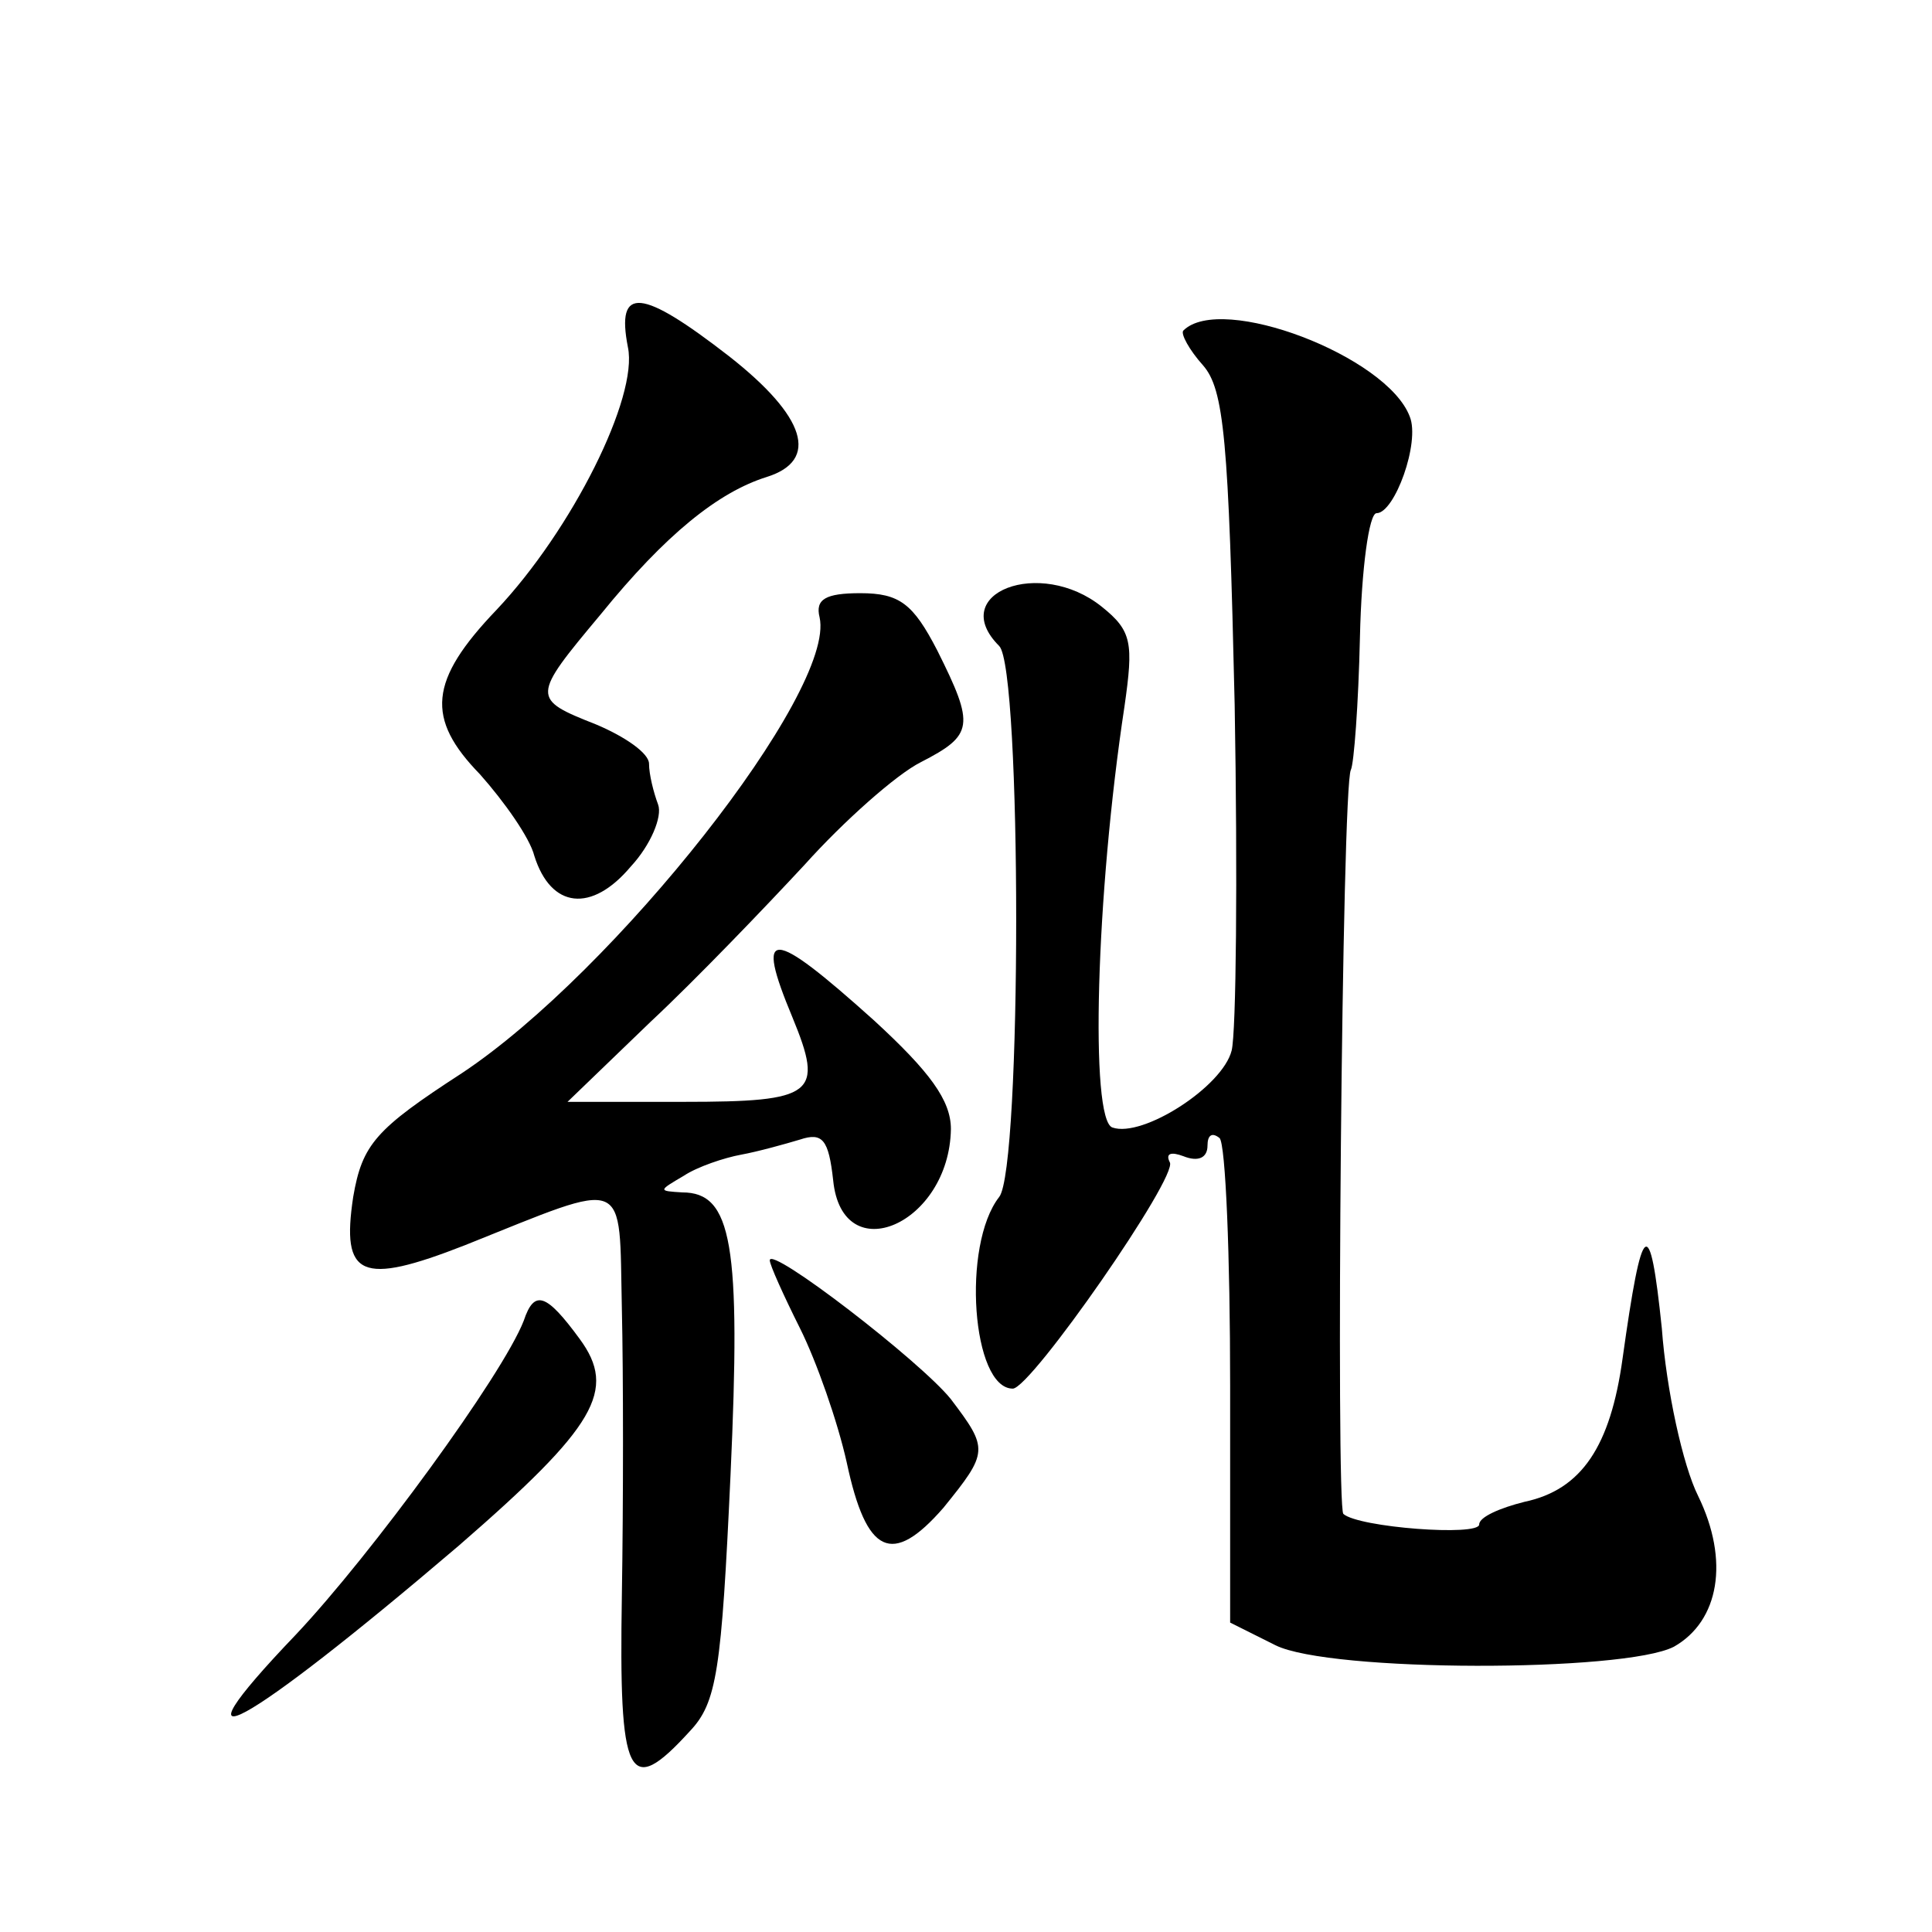
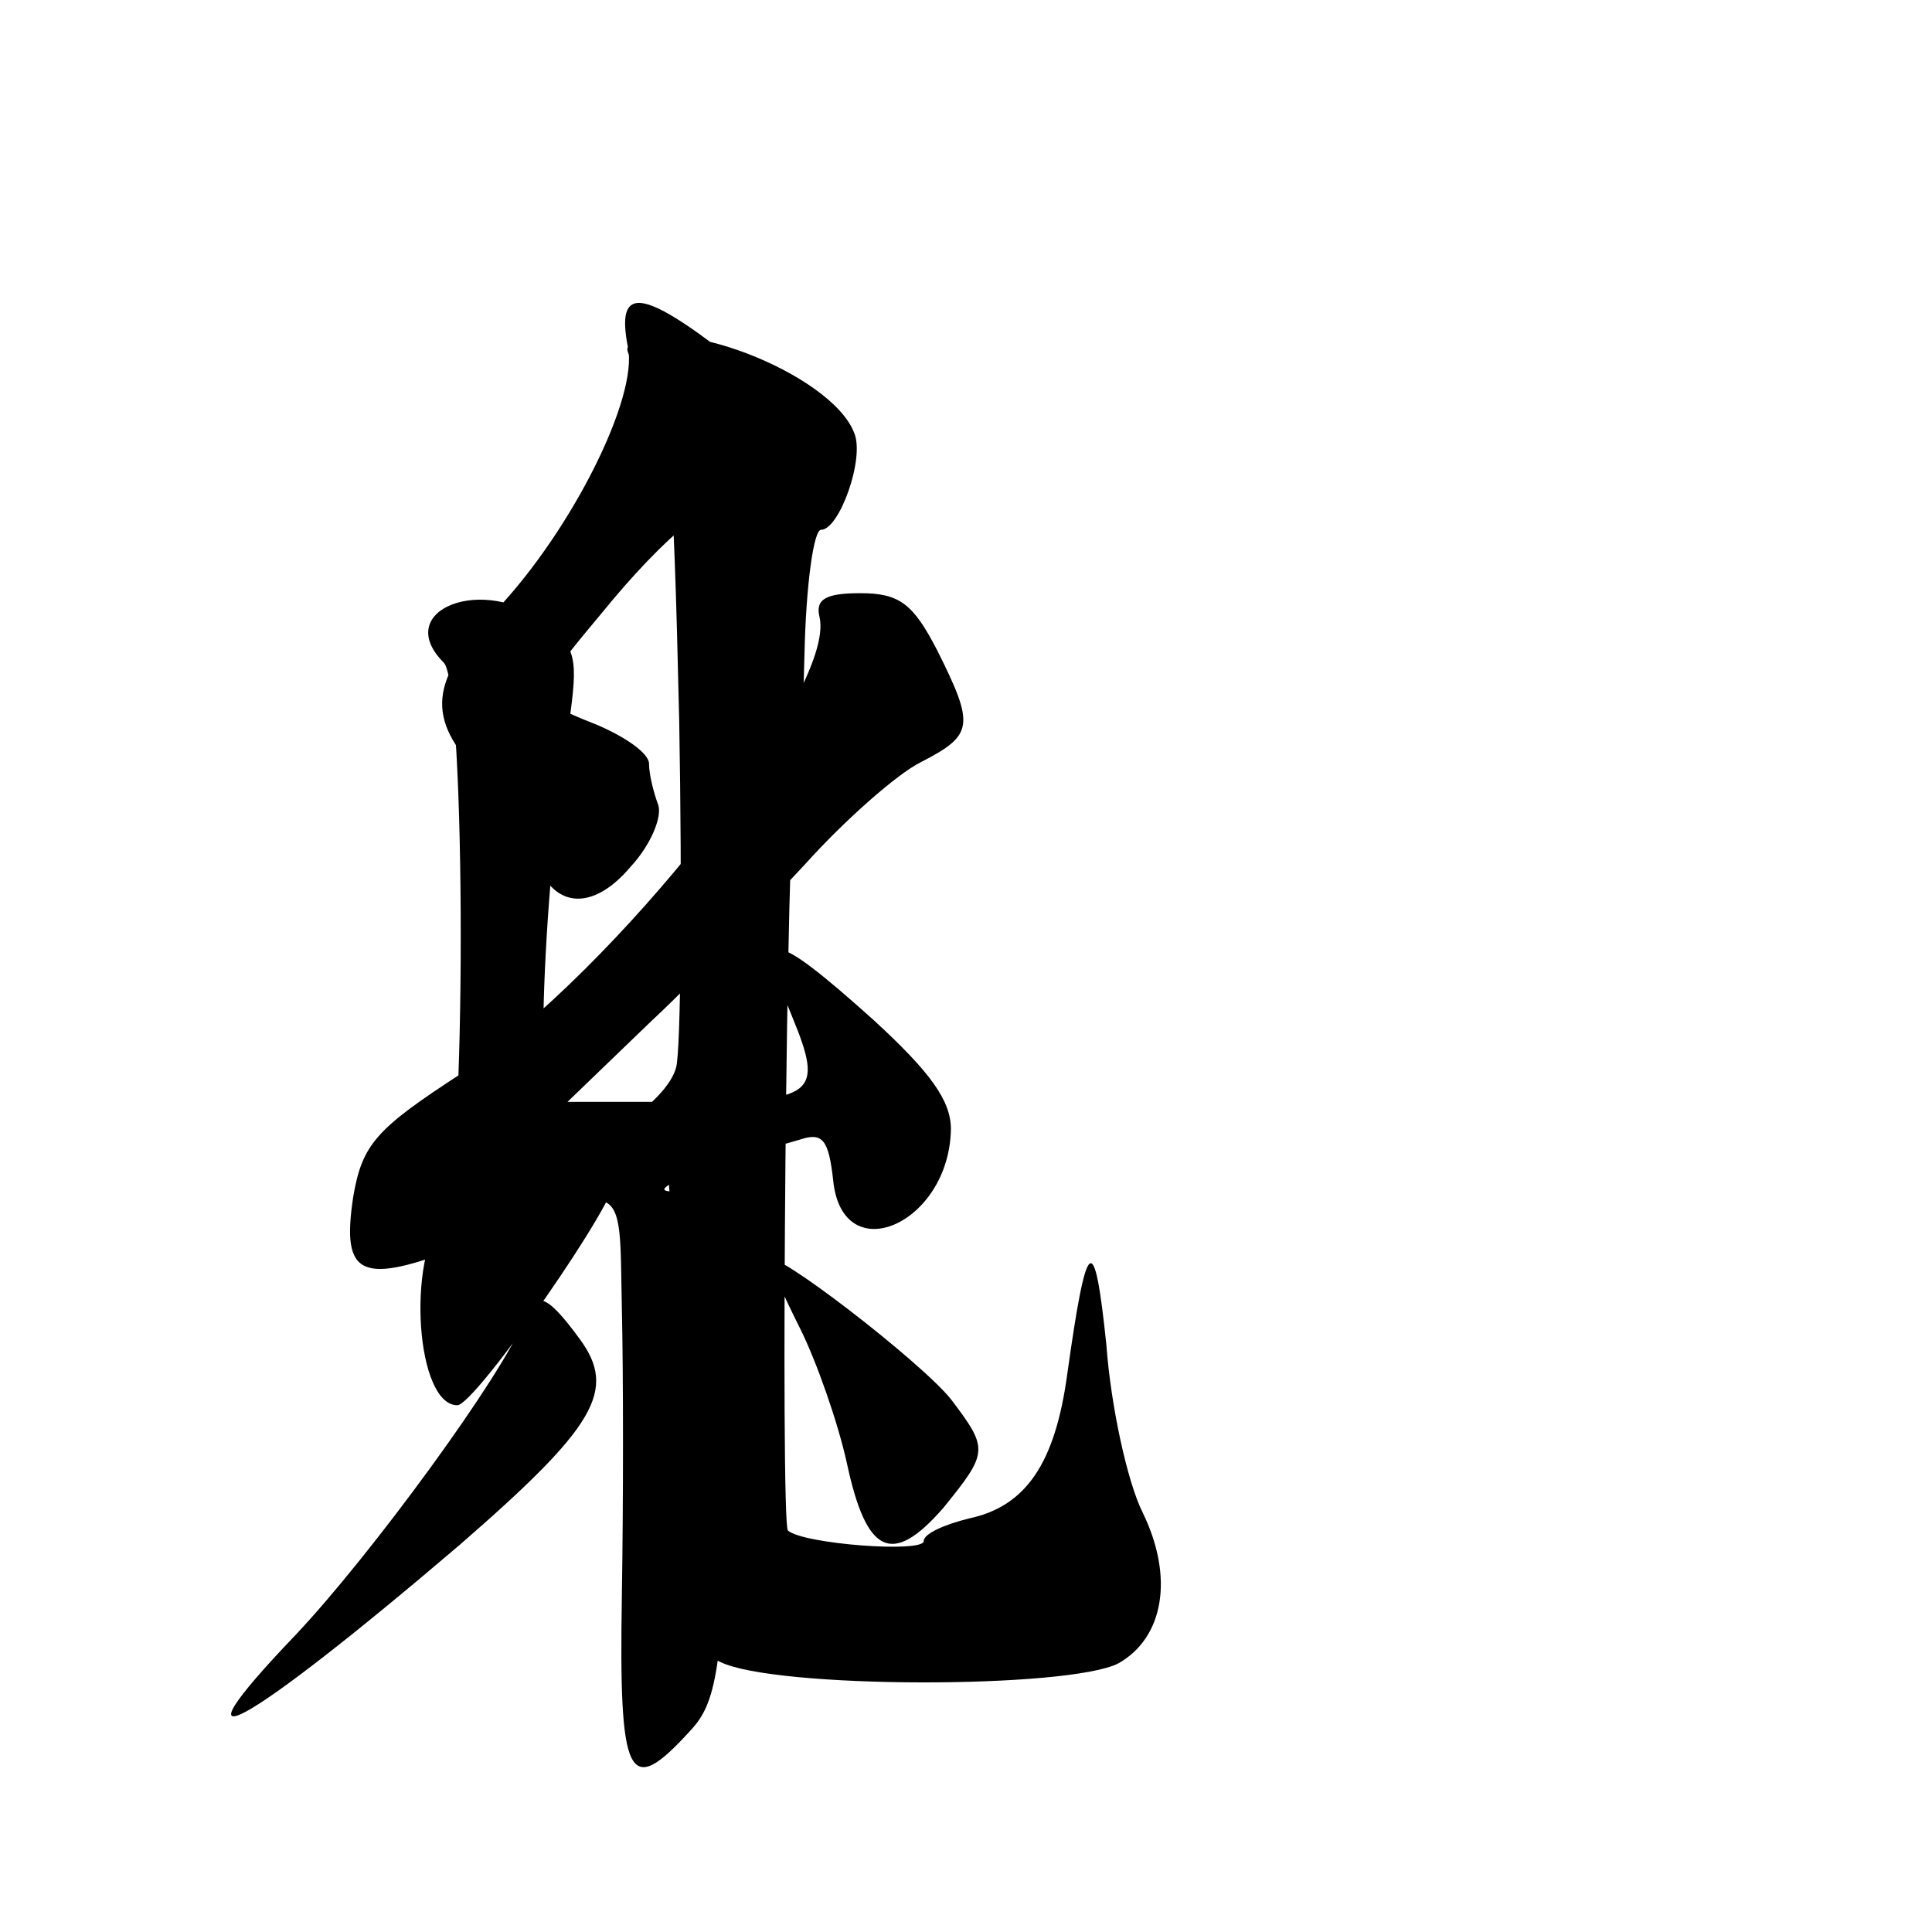
<svg xmlns="http://www.w3.org/2000/svg" version="1.0" width="128pt" height="128pt" viewBox="0 0 128 128" preserveAspectRatio="xMidYMid meet">
  <g transform="translate(0,128) scale(0.1,-0.1)" fill="#0" stroke="none">
-     <path d="M416 1050 c7 -33 -37 -121 -87 -174 -45 -47 -47 -72 -11 -109 16 -18 33 -42 36 -54 11 -35 38 -38 64 -7 13 14 21 33 18 41 -3 8 -6 20 -6 27 0 7 -16 18 -35 26 -43 17 -43 18 3 73 43 53 78 81 110 91 35 11 26 40 -25 80 -58 45 -75 47 -67 6z M784 1061 c-2 -2 4 -13 13 -23 14 -16 17 -49 21 -225 2 -114 1 -217 -2 -229 -6 -24 -59 -58 -79 -51 -15 5 -11 154 8 279 6 42 5 50 -15 66 -41 33 -103 9 -68 -26 15 -15 15 -346 0 -365 -25 -32 -18 -127 9 -127 12 0 110 141 104 150 -3 6 1 7 9 4 10 -4 16 -1 16 7 0 7 3 9 8 5 4 -4 7 -78 7 -164 l0 -157 30 -15 c36 -18 231 -18 264 -1 30 17 37 57 16 100 -10 20 -21 70 -24 111 -8 77 -13 73 -26 -20 -8 -58 -27 -87 -65 -95 -16 -4 -30 -10 -30 -15 0 -8 -80 -2 -90 7 -5 5 -1 483 5 493 2 4 5 43 6 88 1 45 6 82 11 82 12 0 29 47 22 64 -15 40 -125 82 -150 57z M543 871 c11 -49 -136 -235 -237 -302 -57 -37 -66 -47 -72 -82 -8 -53 5 -59 74 -32 110 44 102 47 104 -42 1 -43 1 -129 0 -190 -2 -122 4 -135 45 -90 18 19 21 40 27 170 7 153 1 187 -32 187 -16 1 -16 1 1 11 9 6 27 12 38 14 11 2 29 7 39 10 15 5 19 0 22 -27 6 -60 77 -29 78 34 0 19 -14 38 -51 72 -69 62 -79 62 -54 2 21 -51 15 -56 -72 -56 l-77 0 55 53 c30 28 76 76 102 104 26 29 61 60 77 68 35 18 36 24 11 74 -16 31 -25 38 -51 38 -23 0 -30 -4 -27 -16z M510 445 c0 -3 9 -23 20 -45 11 -22 25 -62 31 -89 13 -61 30 -69 64 -30 30 37 30 39 5 72 -20 25 -120 102 -120 92z M347 405 c-14 -36 -101 -155 -151 -208 -88 -92 -35 -63 108 59 91 79 105 103 80 137 -22 30 -30 33 -37 12z" />
+     <path d="M416 1050 c7 -33 -37 -121 -87 -174 -45 -47 -47 -72 -11 -109 16 -18 33 -42 36 -54 11 -35 38 -38 64 -7 13 14 21 33 18 41 -3 8 -6 20 -6 27 0 7 -16 18 -35 26 -43 17 -43 18 3 73 43 53 78 81 110 91 35 11 26 40 -25 80 -58 45 -75 47 -67 6z c-2 -2 4 -13 13 -23 14 -16 17 -49 21 -225 2 -114 1 -217 -2 -229 -6 -24 -59 -58 -79 -51 -15 5 -11 154 8 279 6 42 5 50 -15 66 -41 33 -103 9 -68 -26 15 -15 15 -346 0 -365 -25 -32 -18 -127 9 -127 12 0 110 141 104 150 -3 6 1 7 9 4 10 -4 16 -1 16 7 0 7 3 9 8 5 4 -4 7 -78 7 -164 l0 -157 30 -15 c36 -18 231 -18 264 -1 30 17 37 57 16 100 -10 20 -21 70 -24 111 -8 77 -13 73 -26 -20 -8 -58 -27 -87 -65 -95 -16 -4 -30 -10 -30 -15 0 -8 -80 -2 -90 7 -5 5 -1 483 5 493 2 4 5 43 6 88 1 45 6 82 11 82 12 0 29 47 22 64 -15 40 -125 82 -150 57z M543 871 c11 -49 -136 -235 -237 -302 -57 -37 -66 -47 -72 -82 -8 -53 5 -59 74 -32 110 44 102 47 104 -42 1 -43 1 -129 0 -190 -2 -122 4 -135 45 -90 18 19 21 40 27 170 7 153 1 187 -32 187 -16 1 -16 1 1 11 9 6 27 12 38 14 11 2 29 7 39 10 15 5 19 0 22 -27 6 -60 77 -29 78 34 0 19 -14 38 -51 72 -69 62 -79 62 -54 2 21 -51 15 -56 -72 -56 l-77 0 55 53 c30 28 76 76 102 104 26 29 61 60 77 68 35 18 36 24 11 74 -16 31 -25 38 -51 38 -23 0 -30 -4 -27 -16z M510 445 c0 -3 9 -23 20 -45 11 -22 25 -62 31 -89 13 -61 30 -69 64 -30 30 37 30 39 5 72 -20 25 -120 102 -120 92z M347 405 c-14 -36 -101 -155 -151 -208 -88 -92 -35 -63 108 59 91 79 105 103 80 137 -22 30 -30 33 -37 12z" />
  </g>
</svg>